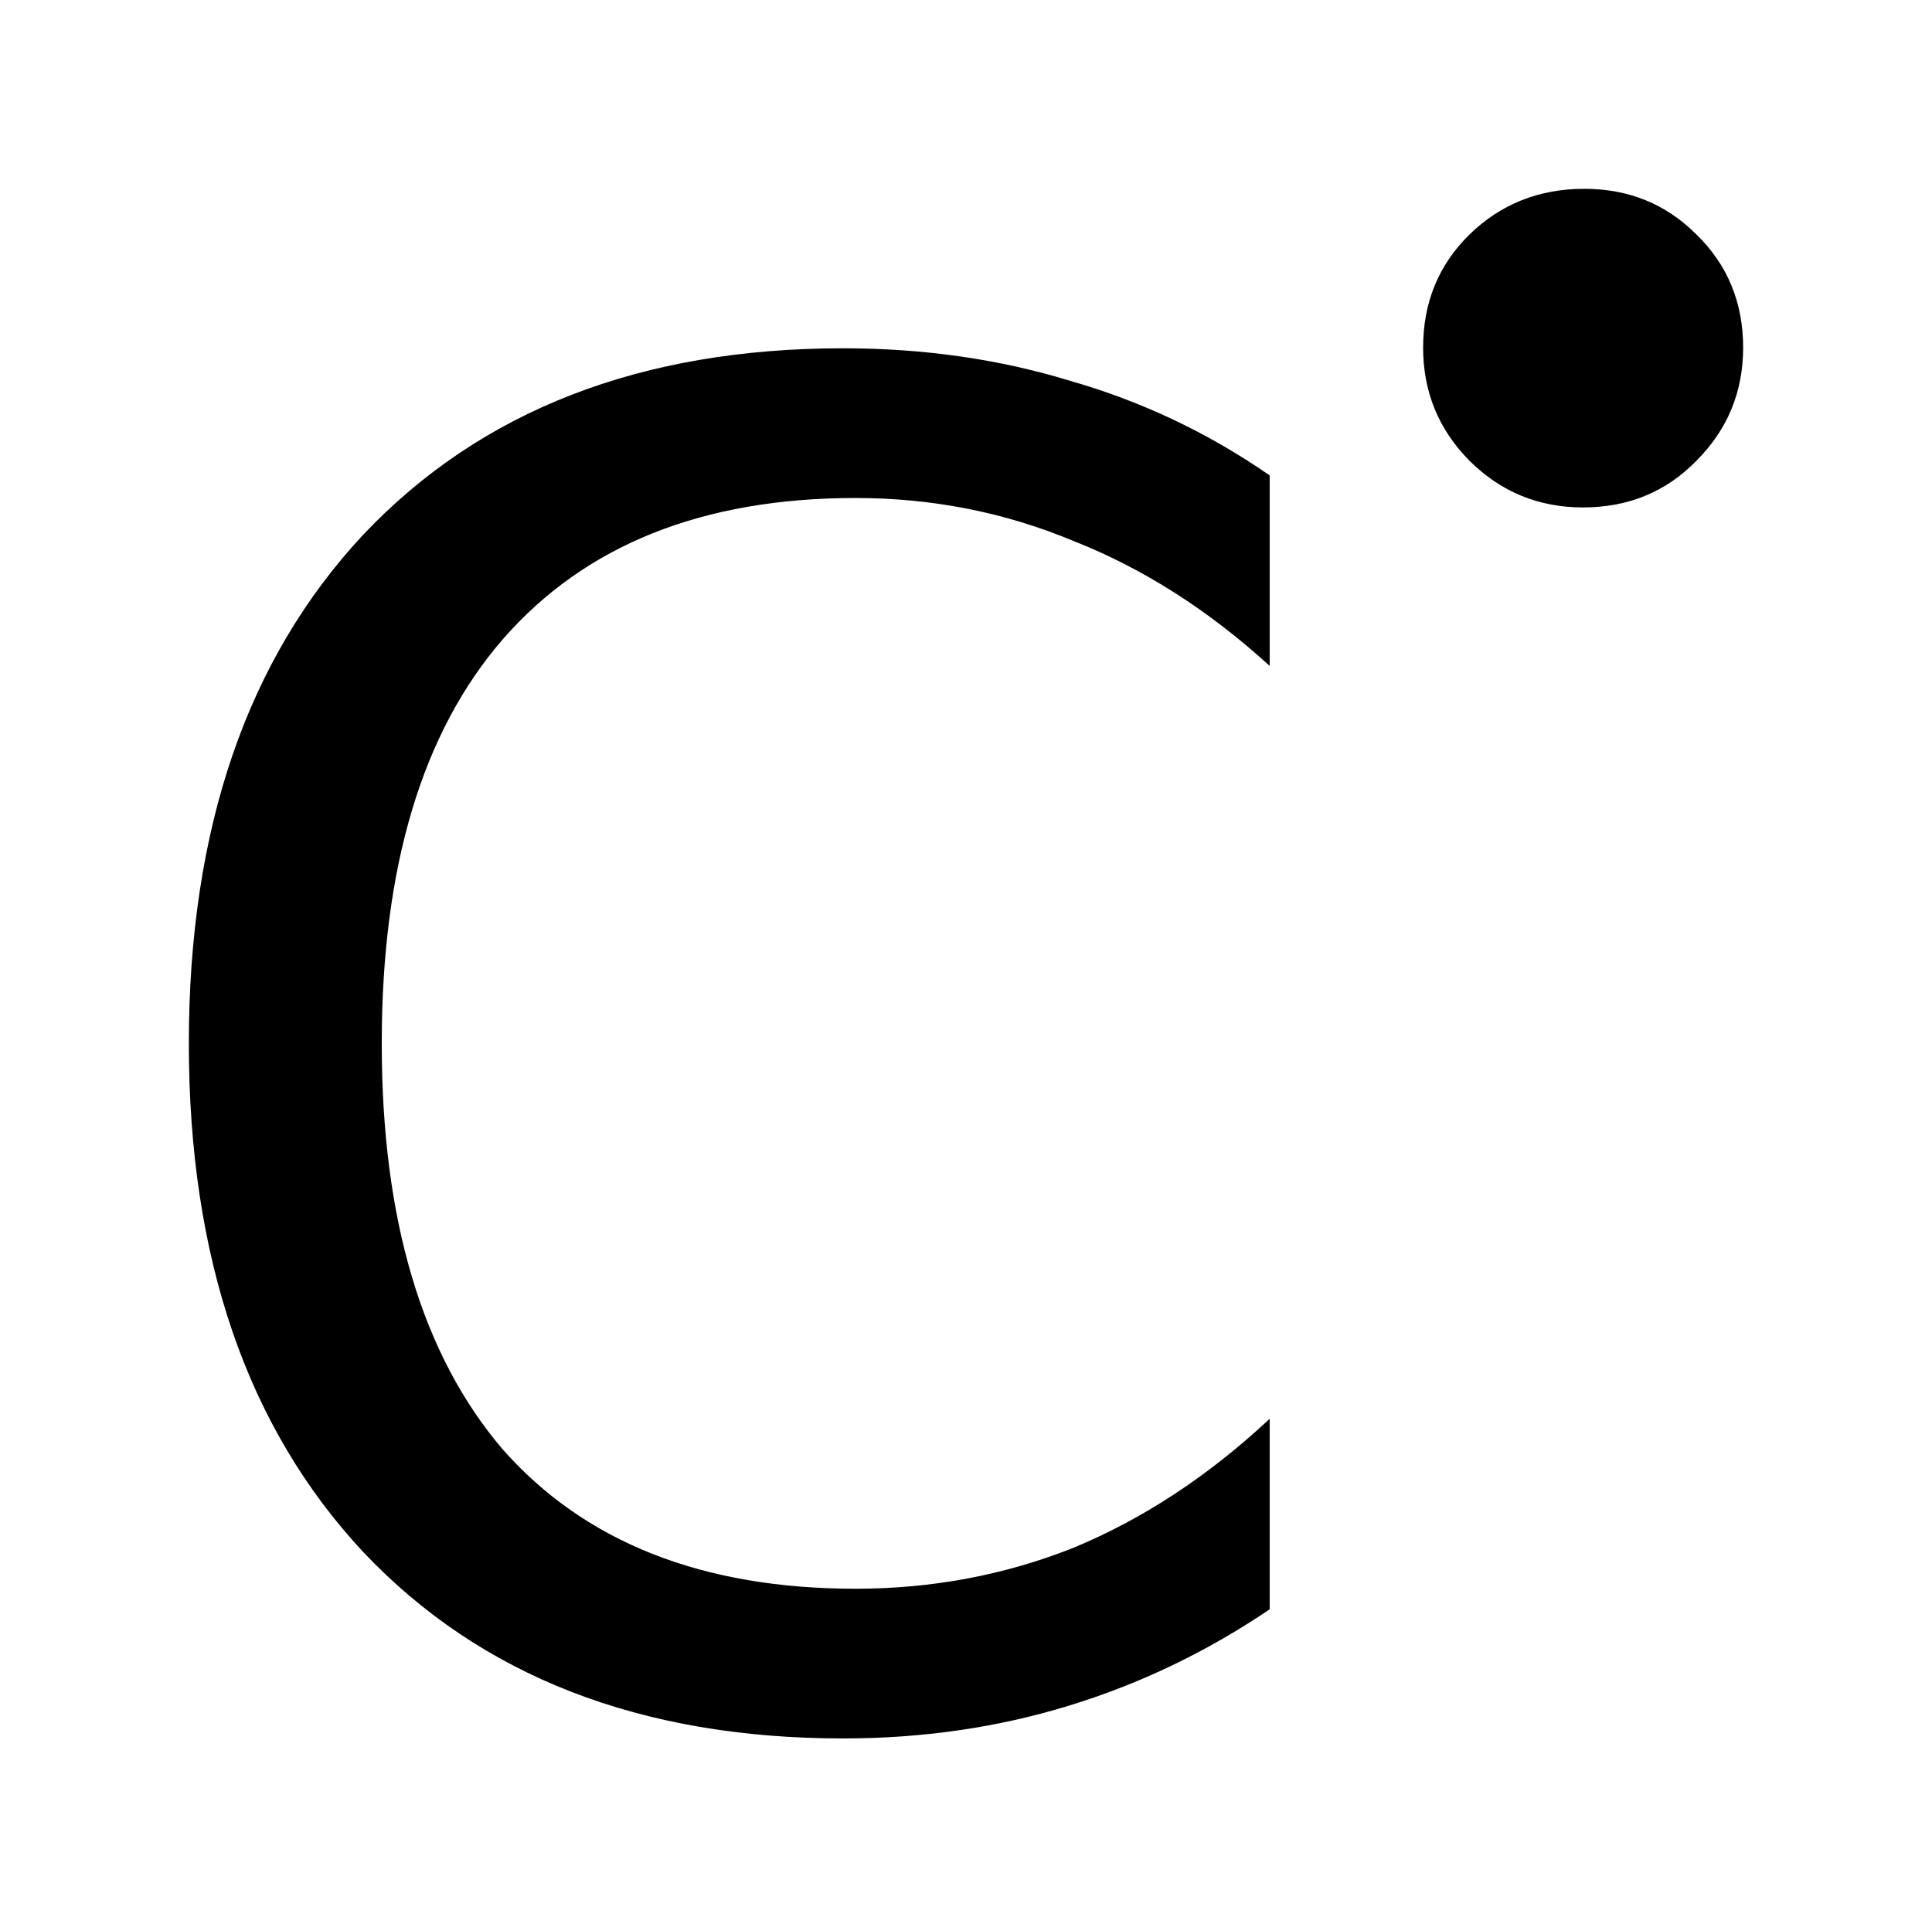
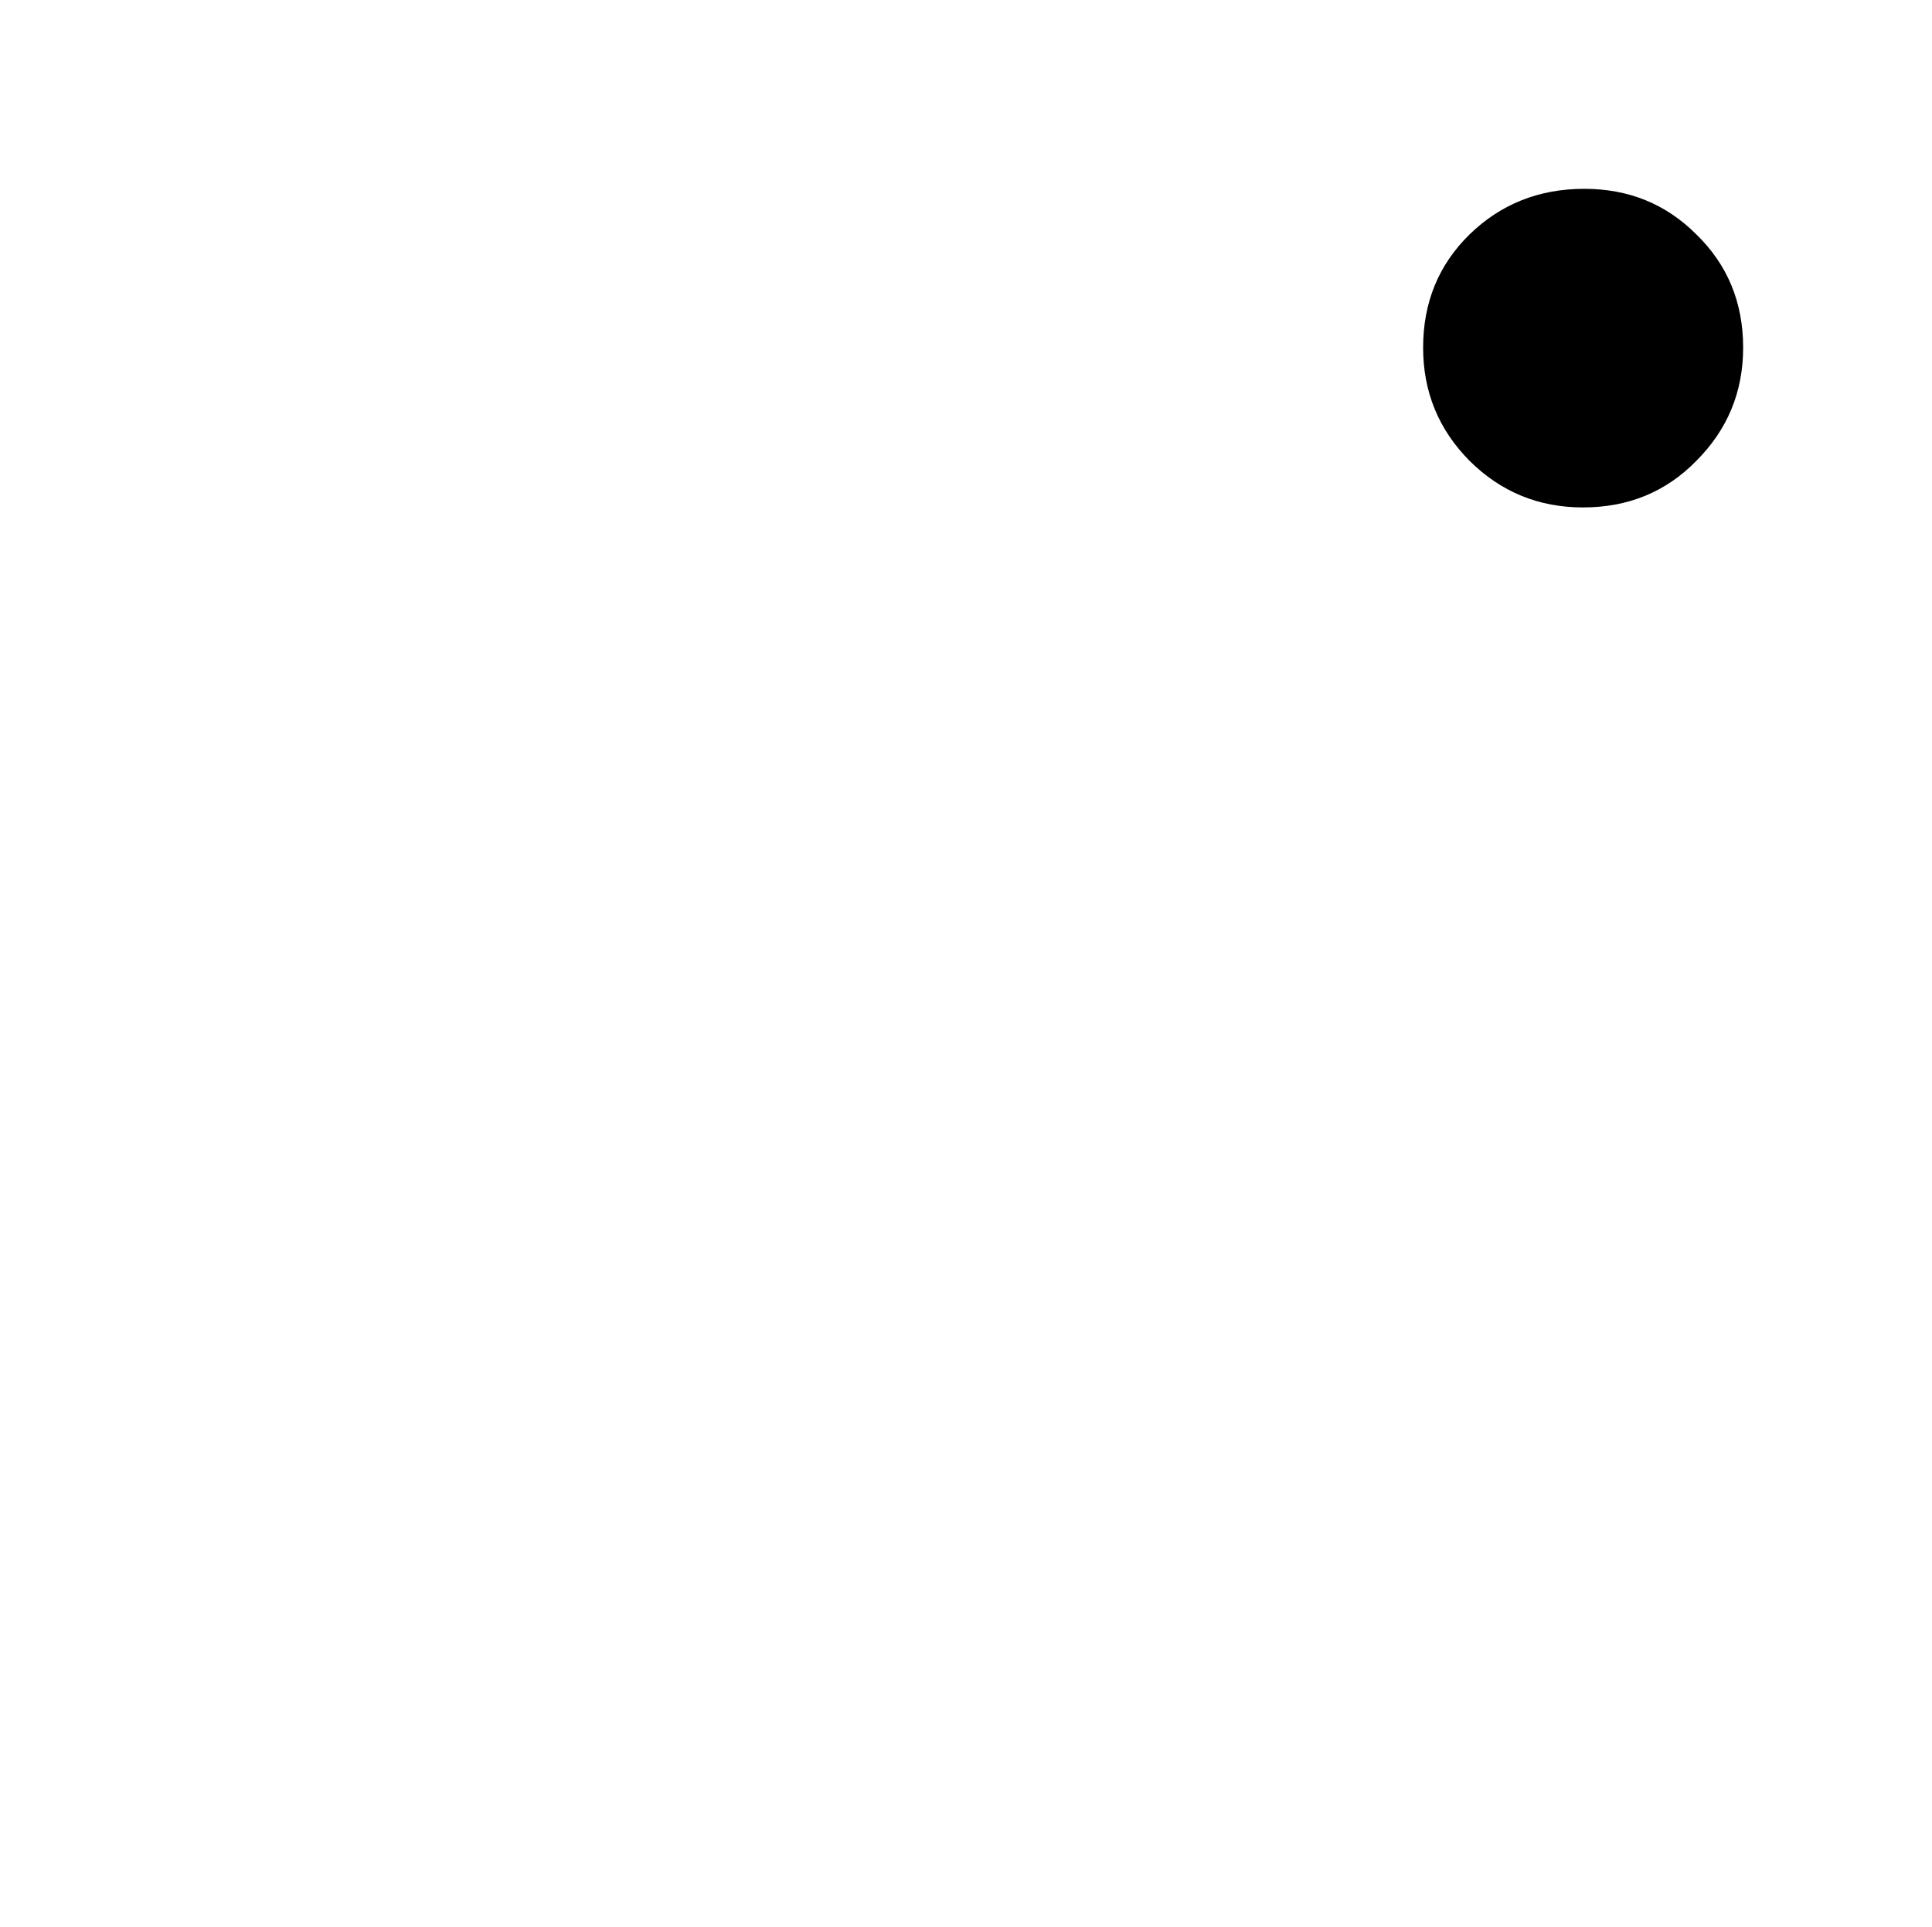
<svg xmlns="http://www.w3.org/2000/svg" version="1.2" width="5.729mm" height="5.716mm" viewBox="0 0 5.729 5.716">
  <desc>Generated by the Chemistry Development Kit (http://github.com/cdk)</desc>
  <g stroke-linecap="round" stroke-linejoin="round" fill="#000000">
    <rect x=".0" y=".0" width="6.0" height="6.0" fill="#FFFFFF" stroke="none" />
    <g id="mol1" class="mol">
      <g id="mol1atm1" class="atom">
-         <path d="M3.765 1.41v.565q-.273 -.249 -.583 -.371q-.305 -.127 -.645 -.127q-.681 -.0 -1.046 .419q-.359 .414 -.359 1.199q-.0 .784 .359 1.204q.365 .413 1.046 .413q.34 .0 .645 -.121q.31 -.128 .583 -.383v.565q-.279 .189 -.596 .286q-.316 .097 -.669 .097q-.9 .0 -1.423 -.553q-.517 -.554 -.517 -1.508q-.0 -.955 .517 -1.509q.523 -.553 1.423 -.553q.359 -.0 .675 .097q.317 .091 .59 .28z" stroke="none" />
        <path d="M4.22 1.031q-.0 -.201 .138 -.336q.139 -.135 .34 -.135q.197 .0 .332 .135q.139 .135 .139 .336q-.0 .197 -.139 .336q-.135 .138 -.336 .138q-.197 .0 -.336 -.138q-.138 -.139 -.138 -.336z" stroke="none" />
      </g>
    </g>
  </g>
</svg>